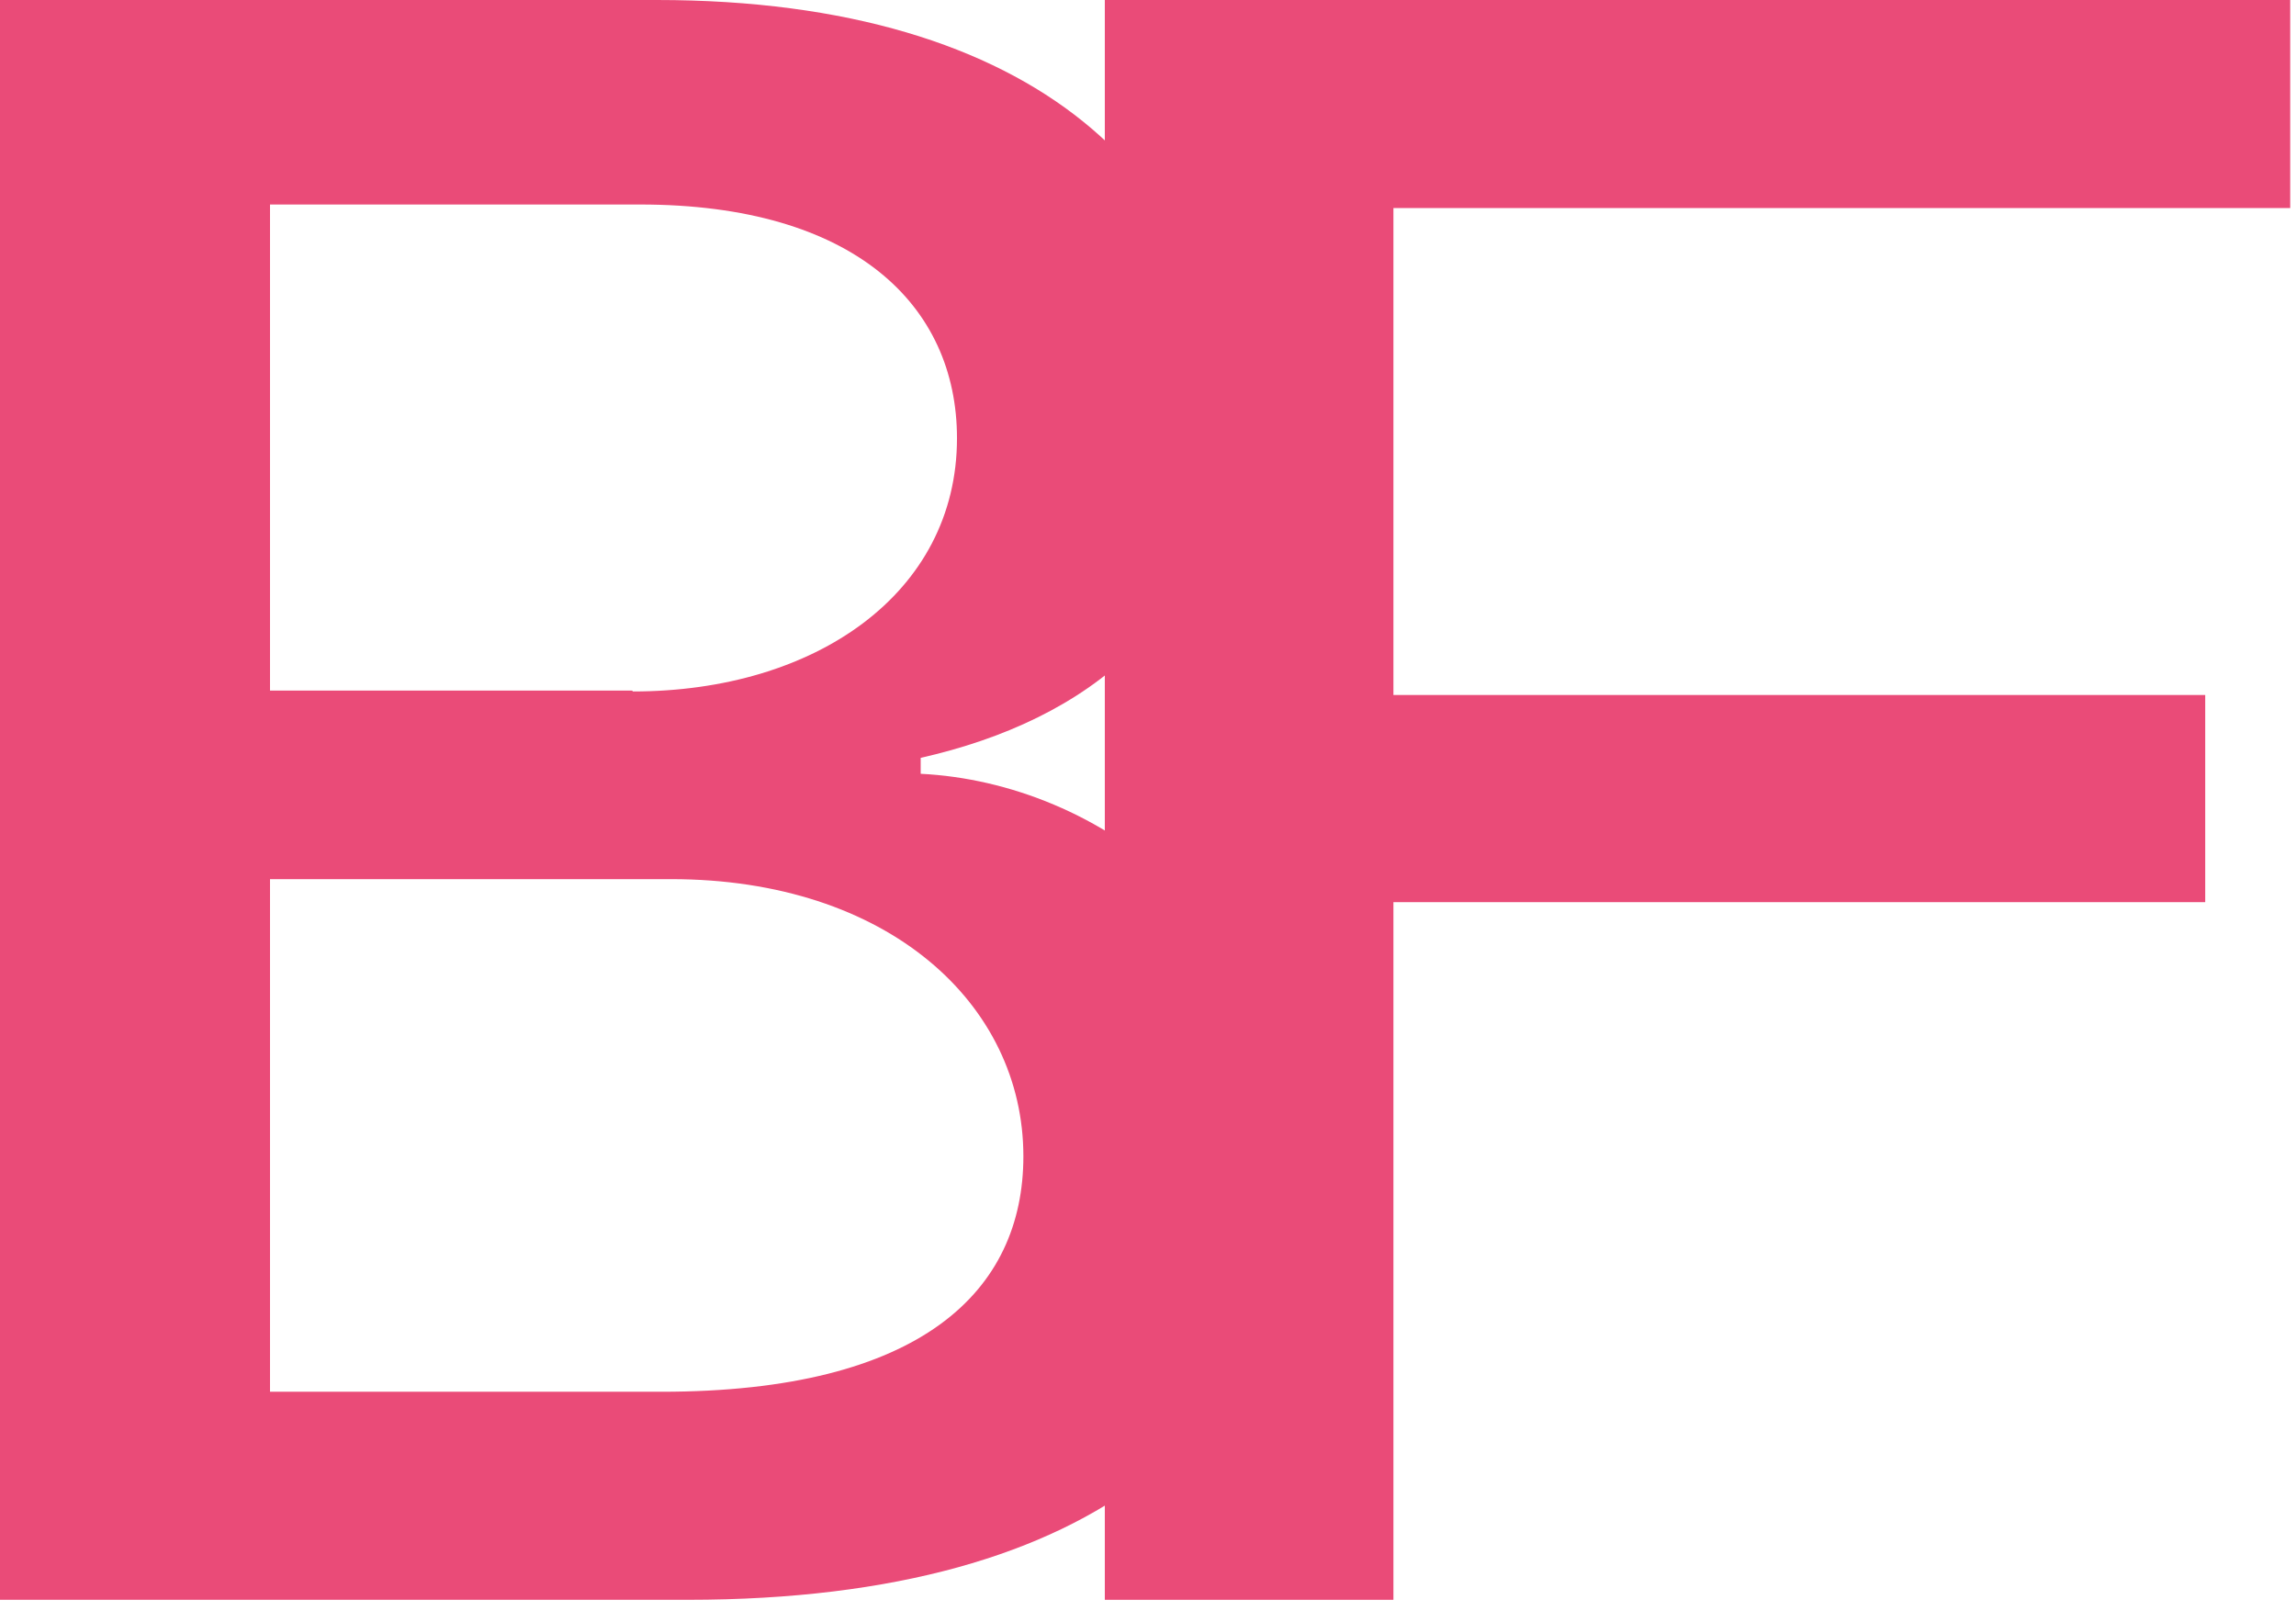
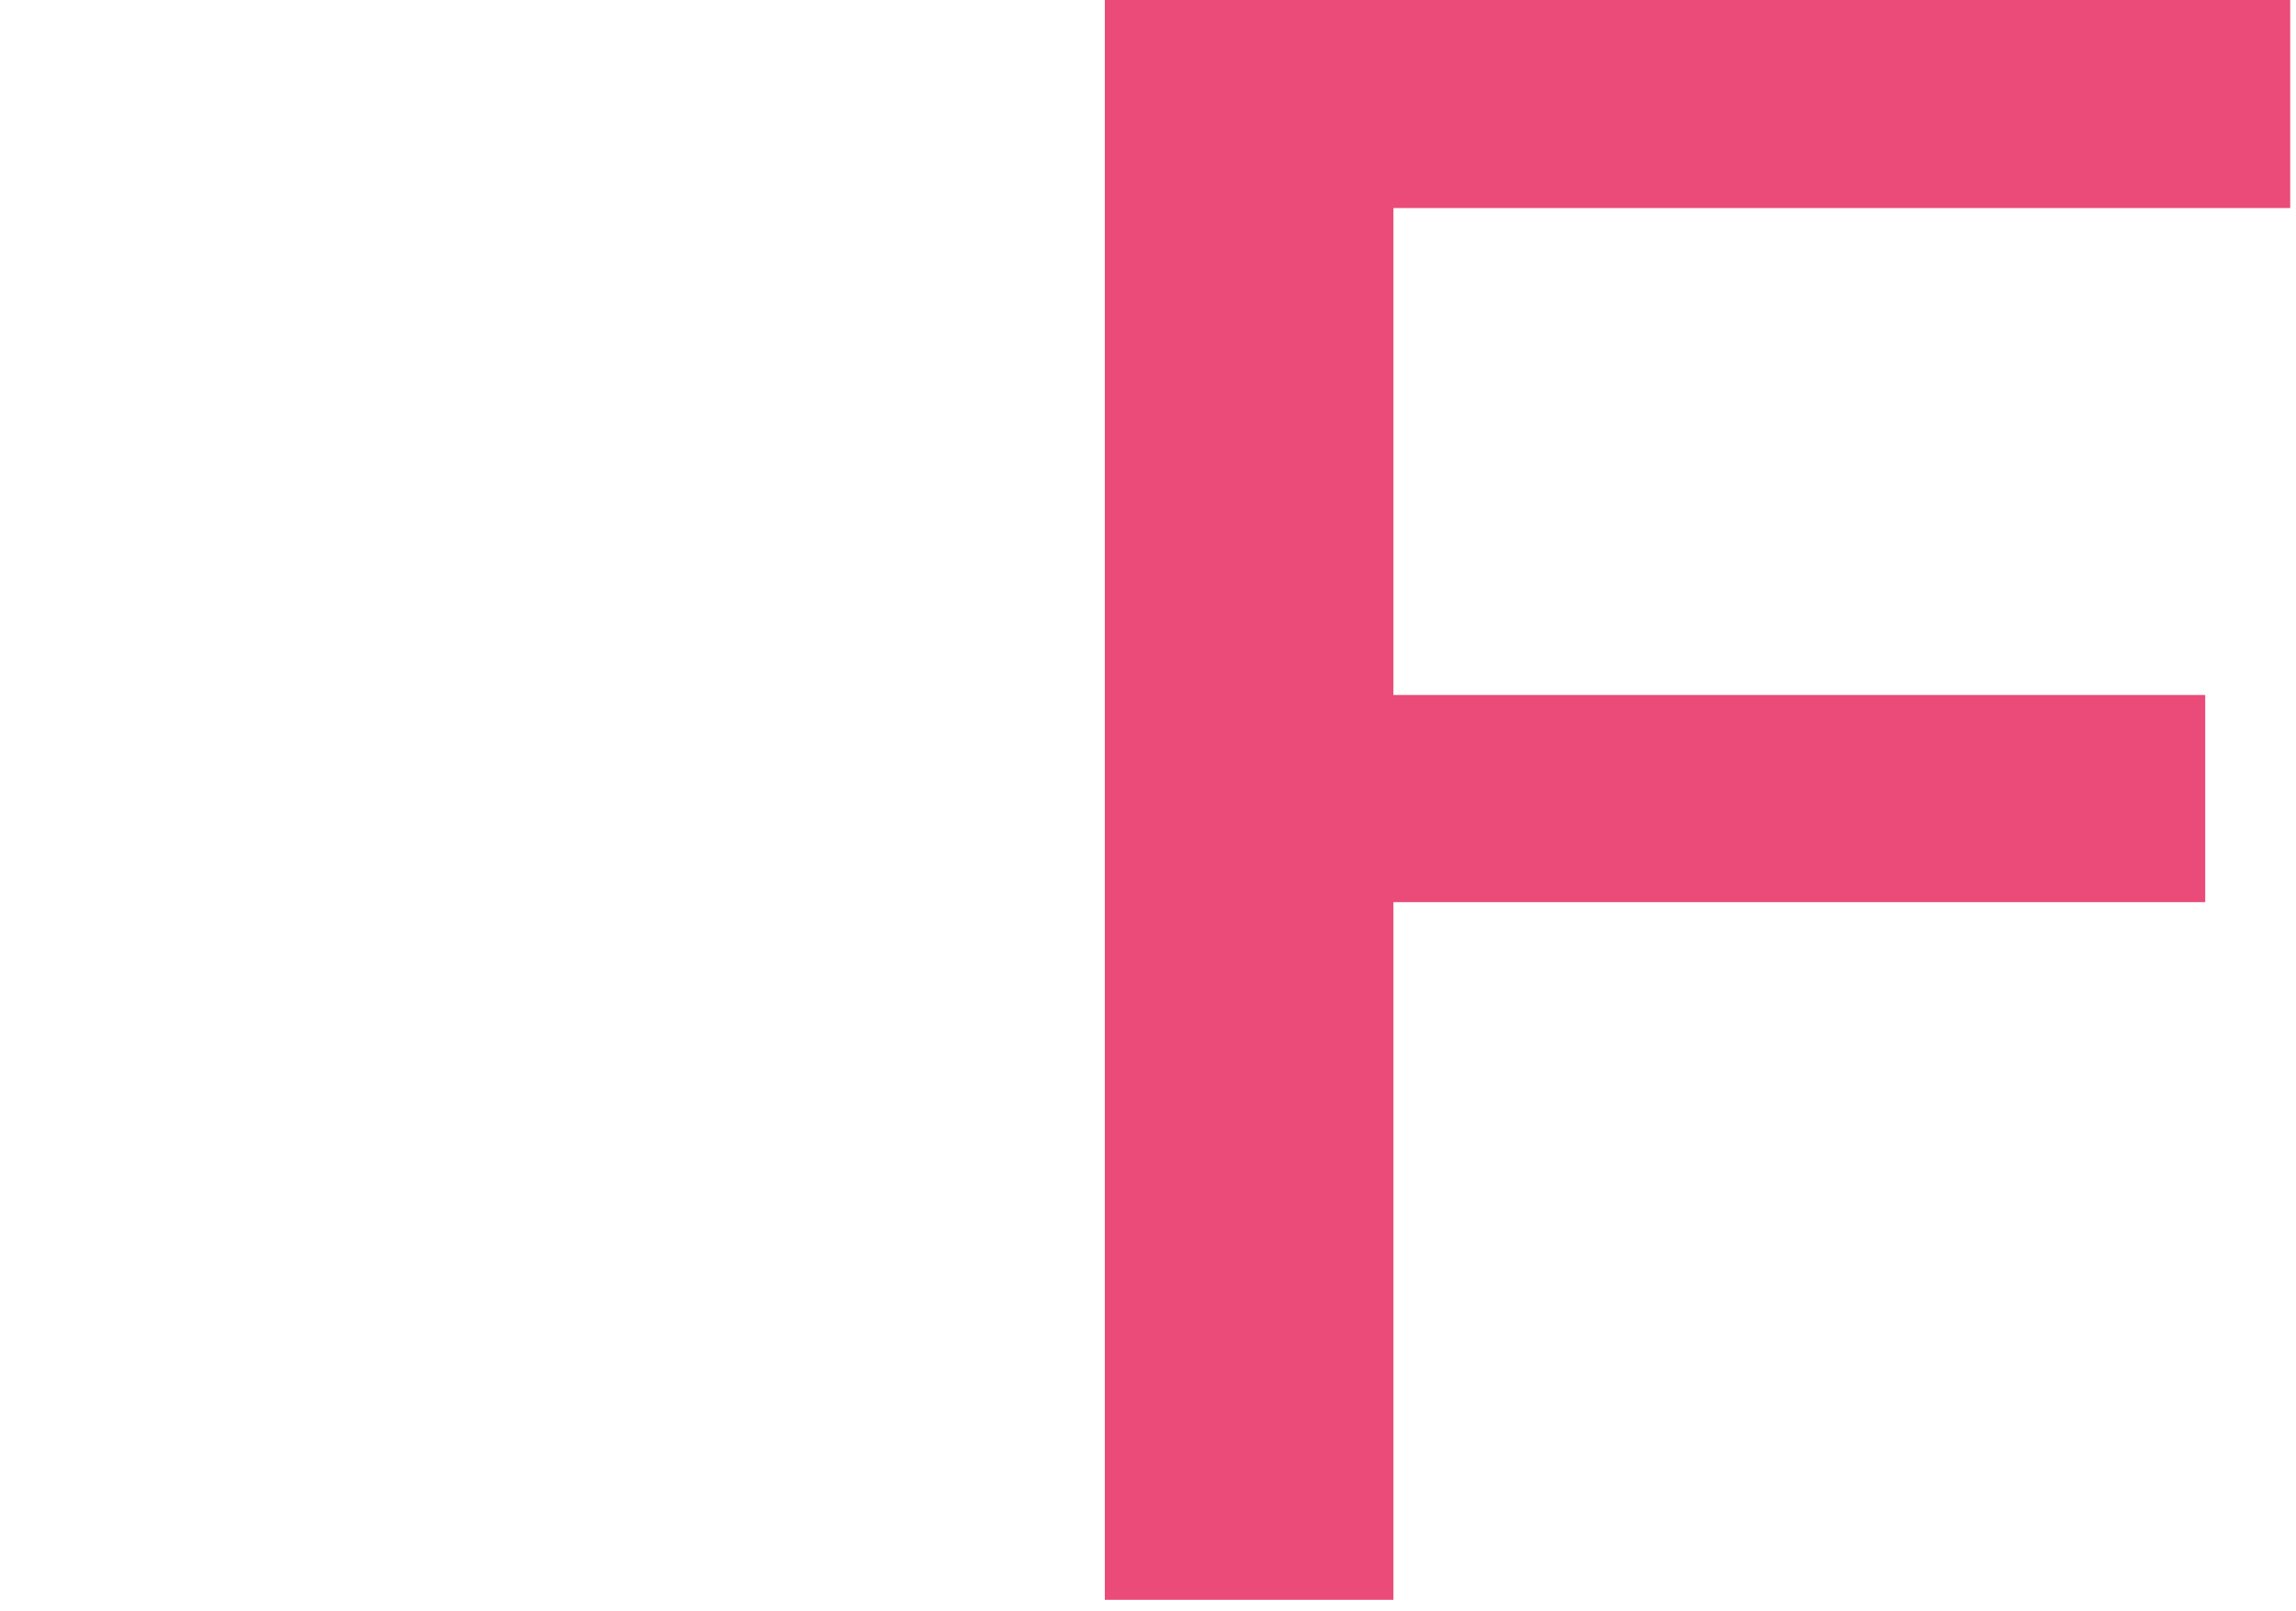
<svg xmlns="http://www.w3.org/2000/svg" width="201" height="141" viewBox="0 0 201 141" fill="none">
  <path d="M96.72 0H200.493V18.212H121.985V60.837H193.053V78.972H121.985V140.042H96.72V0Z" fill="#EA4B78" />
-   <path d="M0 0H57.505C90.907 0 107.028 16.043 107.028 36.812C107.028 54.328 95.015 63.085 80.6 66.34V67.735C96.177 68.51 113.15 80.755 113.15 102.378C113.15 124 96.642 140.042 60.218 140.042H0V0ZM55.413 60.528C71.377 60.528 83.778 51.925 83.778 38.362C83.778 26.738 74.787 17.902 56.032 17.902H23.637V60.45H55.335L55.413 60.528ZM57.892 121.83C80.677 121.83 89.59 112.995 89.59 101.215C89.59 87.885 77.733 76.957 58.745 76.957H23.637V121.83H57.815H57.892Z" fill="#EA4B78" />
</svg>